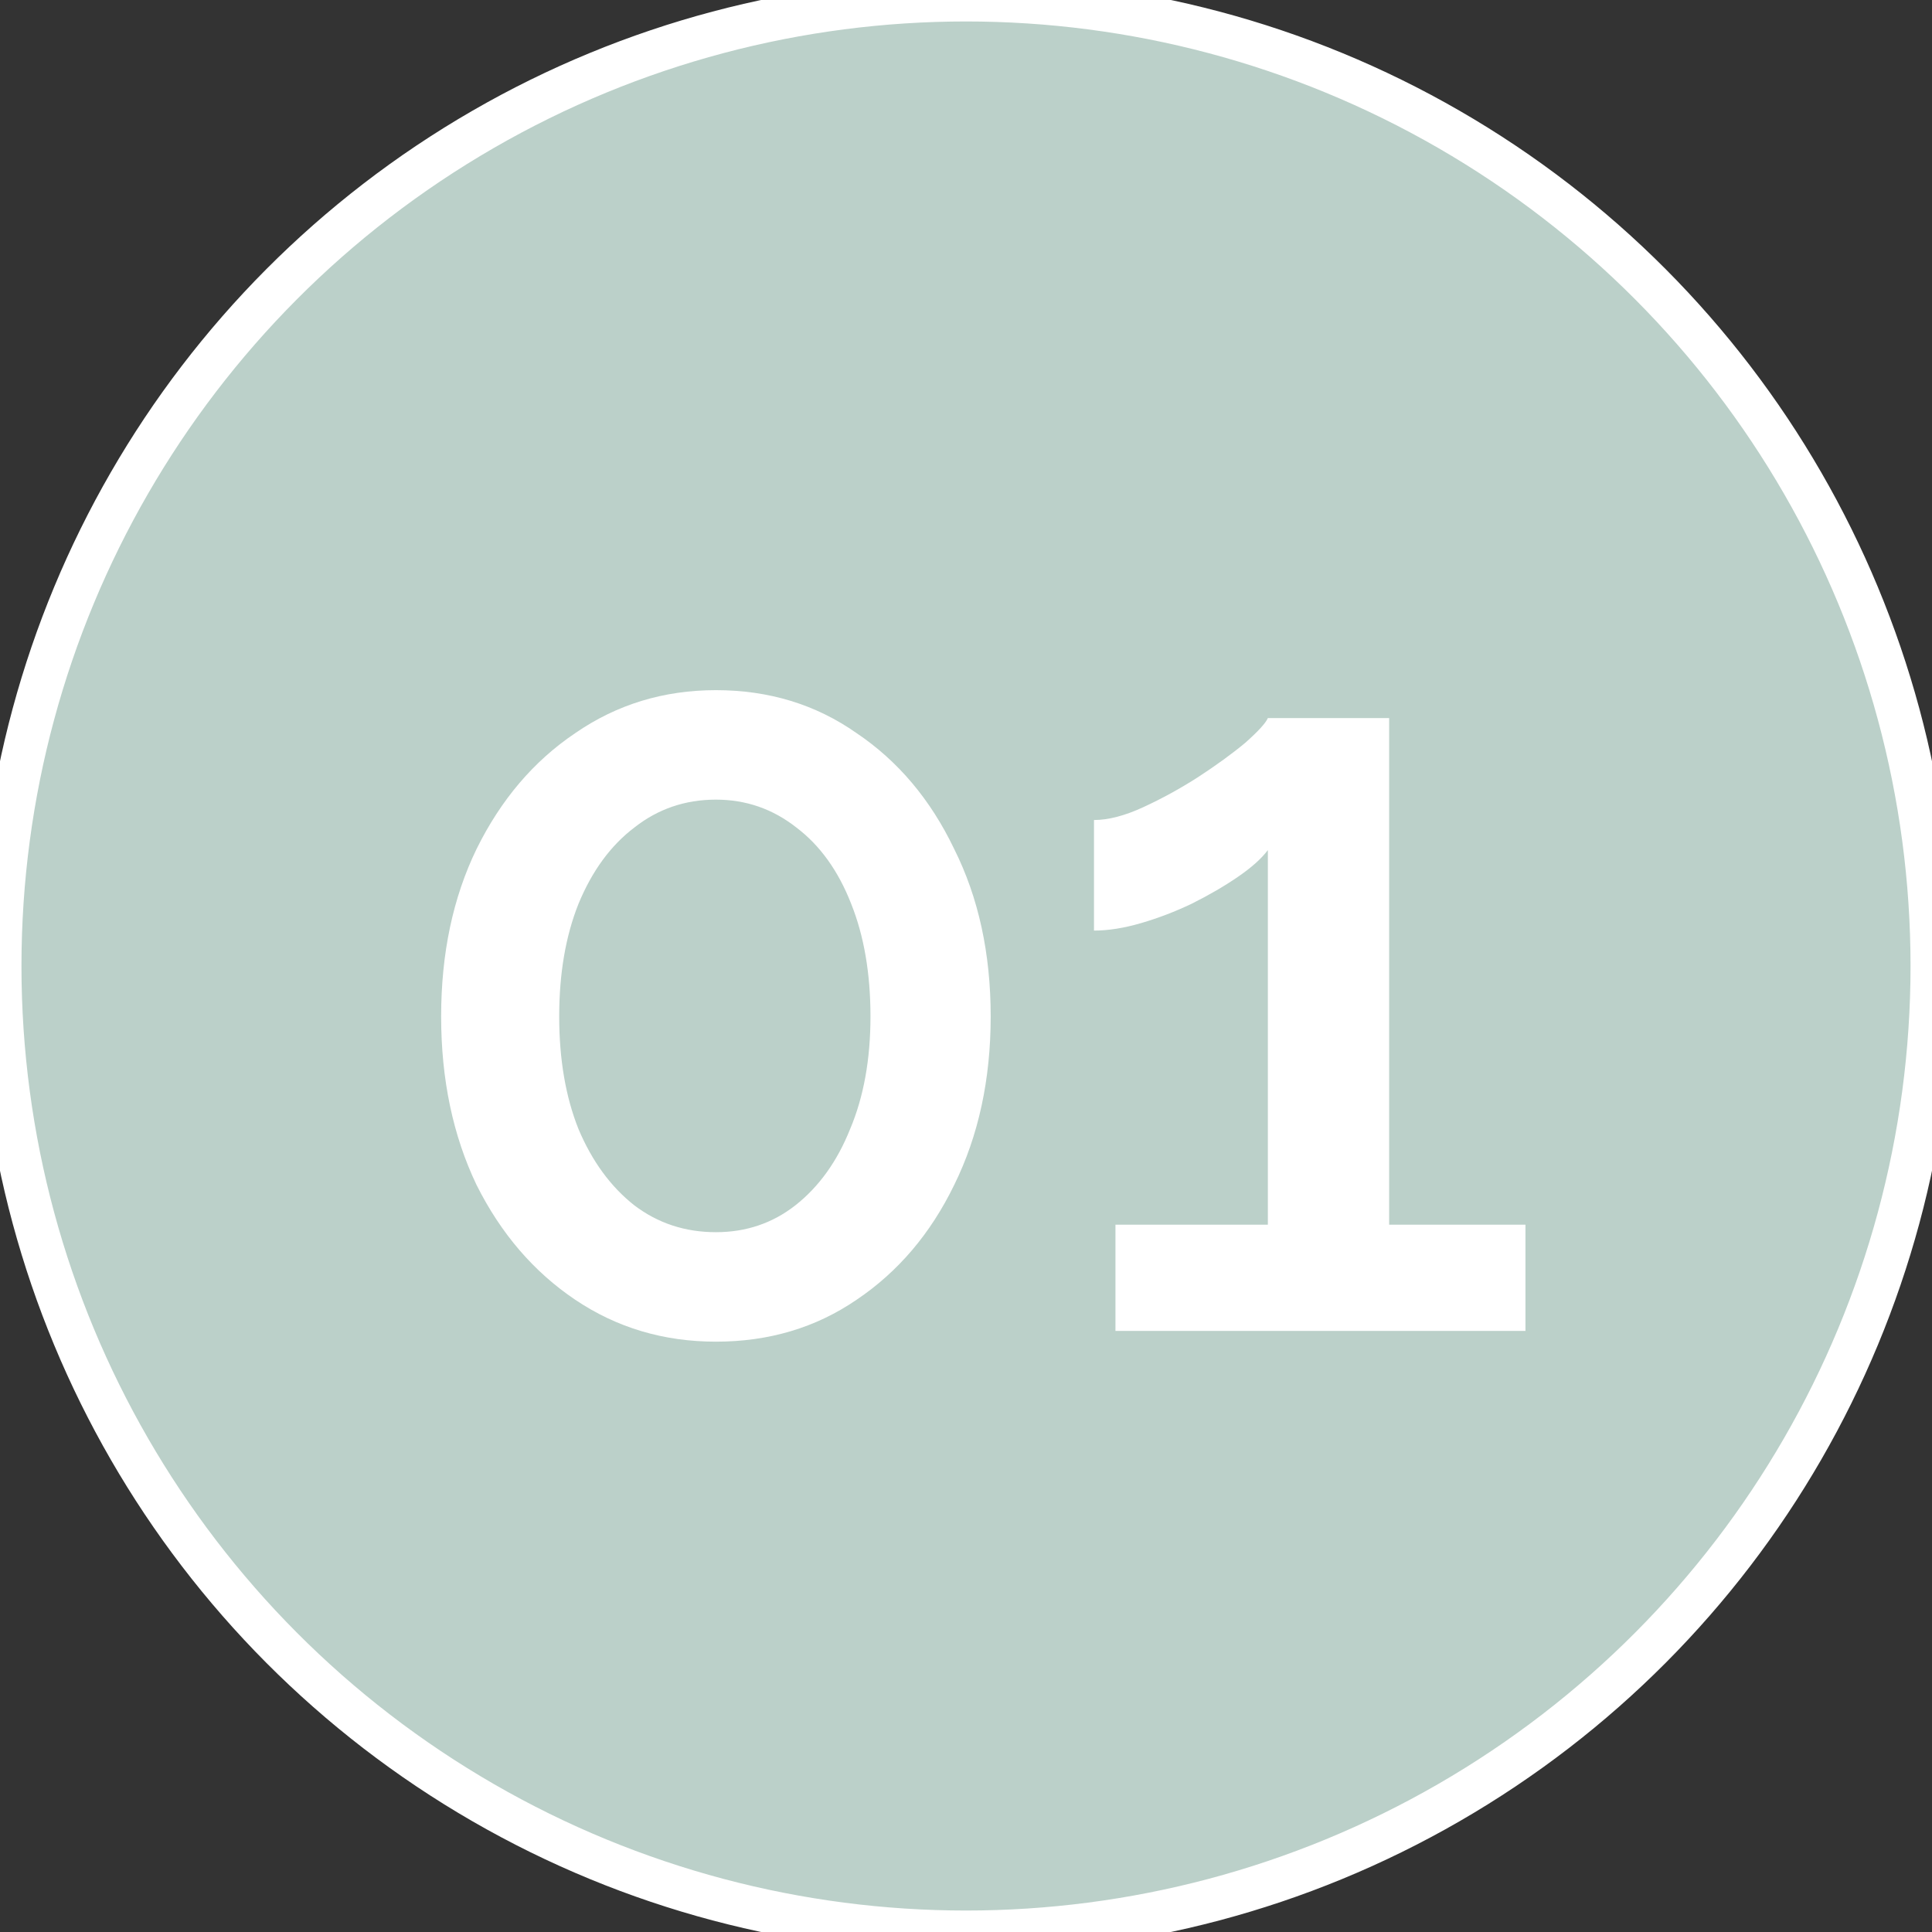
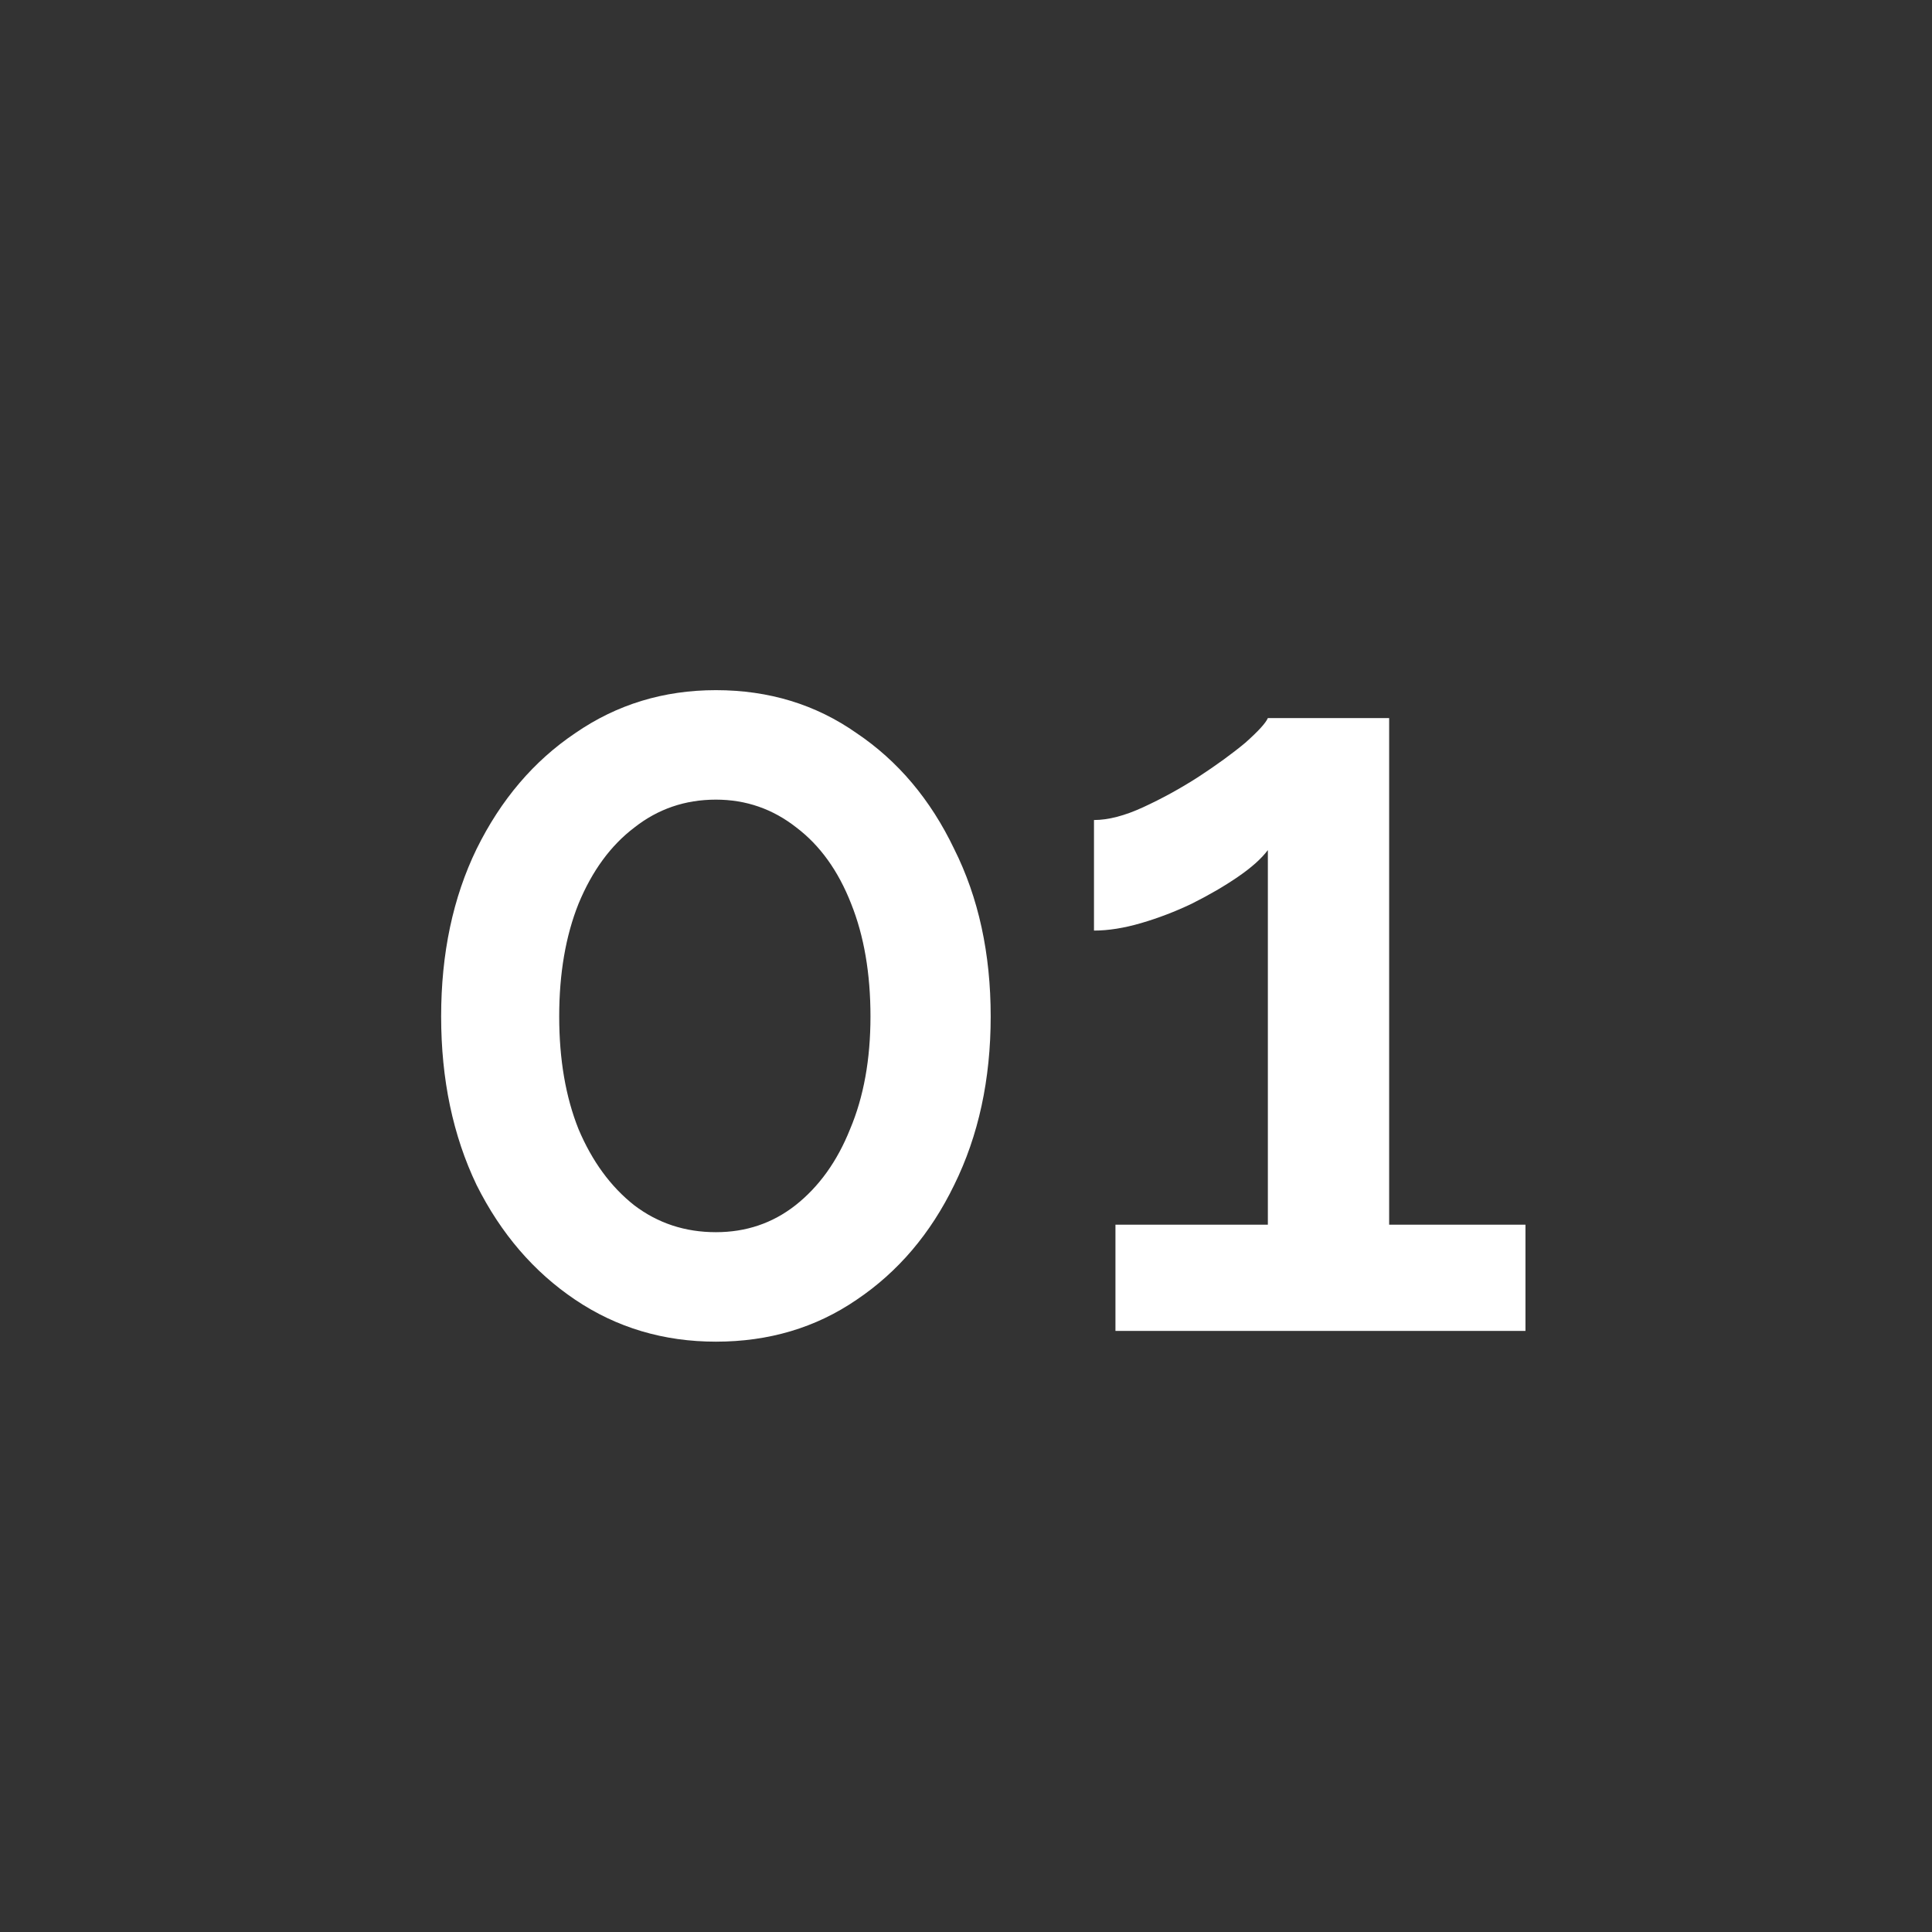
<svg xmlns="http://www.w3.org/2000/svg" width="45" height="45" viewBox="0 0 45 45" fill="none">
  <rect x="0" y="0" width="45" height="45" fill="#333333" stroke="none" />
-   <circle cx="22.5" cy="22.5" r="22.5" fill="#BBD0C9" />
-   <circle cx="22.5" cy="22.5" r="22.5" stroke="white" />
  <path d="M23.075 23.675C23.075 25.142 22.792 26.45 22.225 27.6C21.675 28.733 20.917 29.625 19.95 30.275C19 30.925 17.908 31.25 16.675 31.25C15.458 31.25 14.367 30.925 13.4 30.275C12.433 29.625 11.667 28.733 11.1 27.6C10.55 26.45 10.275 25.142 10.275 23.675C10.275 22.208 10.55 20.908 11.1 19.775C11.667 18.625 12.433 17.725 13.4 17.075C14.367 16.408 15.458 16.075 16.675 16.075C17.908 16.075 19 16.408 19.95 17.075C20.917 17.725 21.675 18.625 22.225 19.775C22.792 20.908 23.075 22.208 23.075 23.675ZM20.275 23.675C20.275 22.675 20.125 21.8 19.825 21.05C19.525 20.283 19.1 19.692 18.55 19.275C18 18.842 17.375 18.625 16.675 18.625C15.958 18.625 15.325 18.842 14.775 19.275C14.225 19.692 13.792 20.283 13.475 21.05C13.175 21.8 13.025 22.675 13.025 23.675C13.025 24.675 13.175 25.55 13.475 26.3C13.792 27.05 14.225 27.642 14.775 28.075C15.325 28.492 15.958 28.7 16.675 28.7C17.375 28.7 17.992 28.492 18.525 28.075C19.075 27.642 19.5 27.05 19.8 26.3C20.117 25.55 20.275 24.675 20.275 23.675ZM35.531 28.525V31H25.981V28.525H29.531V19.8C29.381 20 29.148 20.208 28.831 20.425C28.515 20.642 28.156 20.85 27.756 21.05C27.373 21.233 26.981 21.383 26.581 21.5C26.181 21.617 25.815 21.675 25.481 21.675V19.1C25.815 19.1 26.198 19 26.631 18.8C27.065 18.6 27.49 18.367 27.906 18.1C28.34 17.817 28.706 17.55 29.006 17.3C29.306 17.033 29.481 16.842 29.531 16.725H32.356V28.525H35.531Z" fill="white" />
</svg>